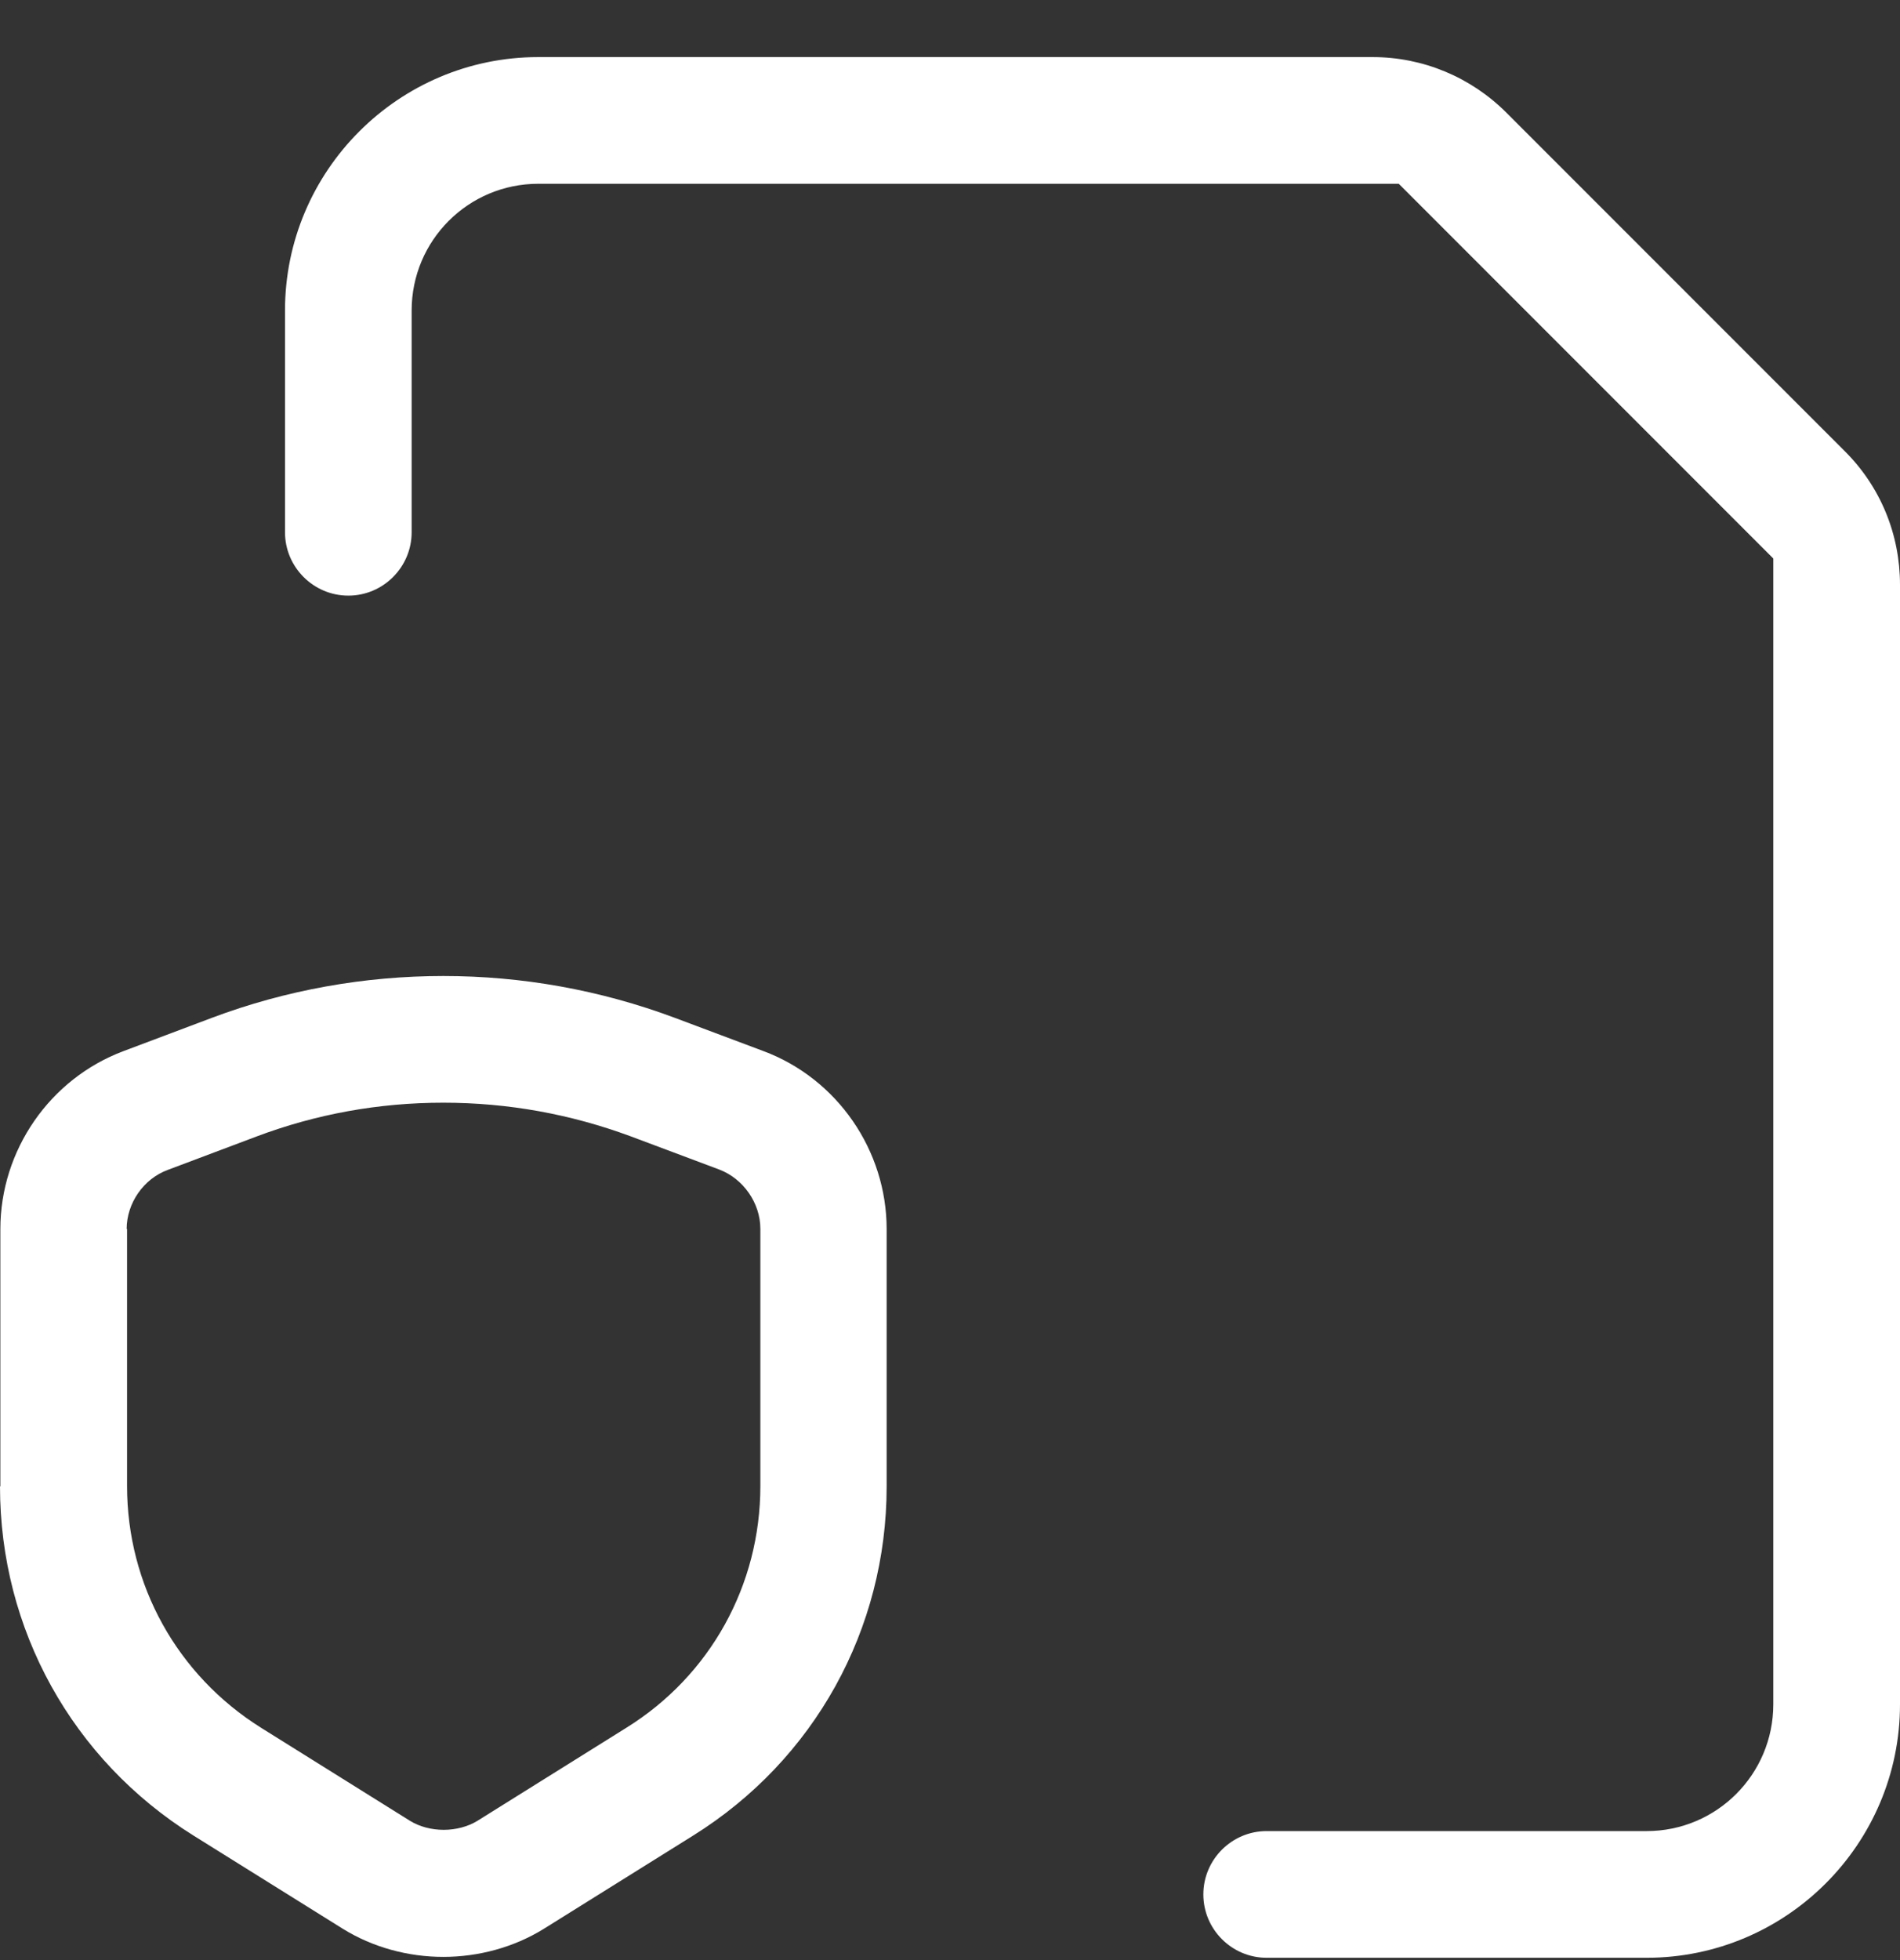
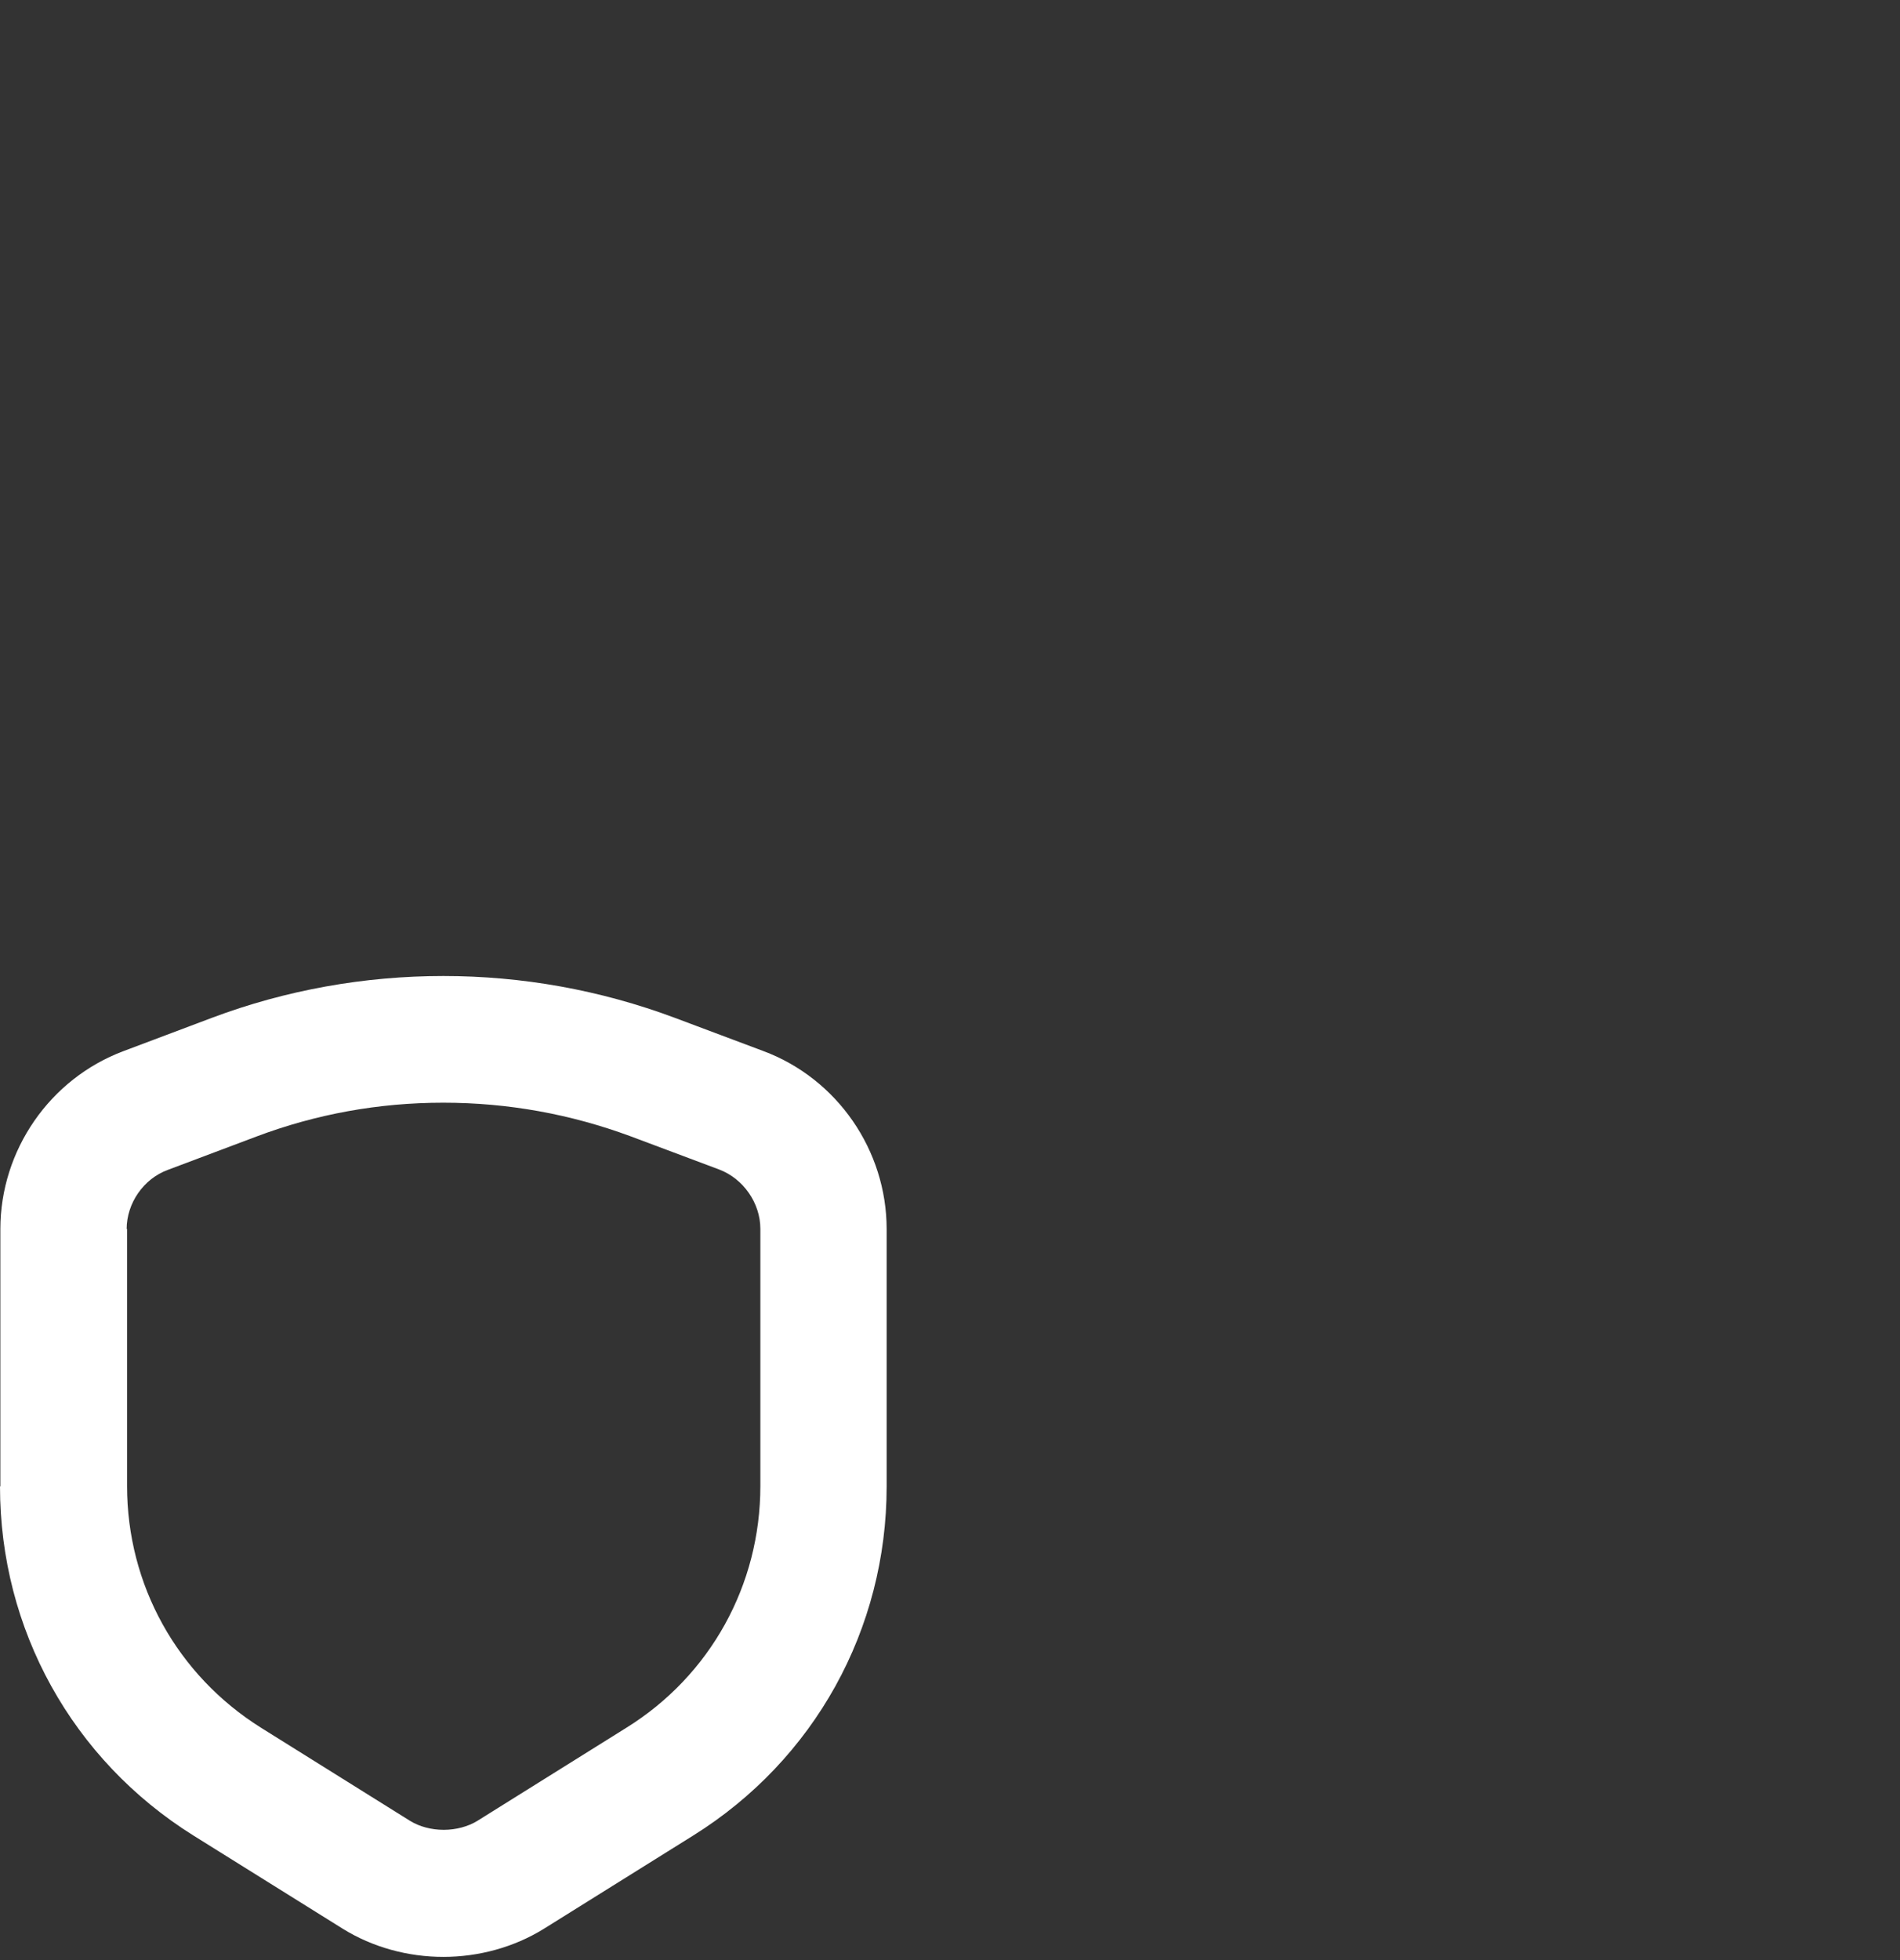
<svg xmlns="http://www.w3.org/2000/svg" width="32" height="33" viewBox="0 0 32 33" fill="none">
  <rect x="0" y="0" width="32" height="33" fill="#333333" stroke="none" />
  <path d="M0 25.025C0 27.432 1.217 29.627 3.258 30.903L5.771 32.471C6.277 32.786 6.875 32.946 7.467 32.946C8.058 32.946 8.656 32.786 9.163 32.471L11.675 30.903C13.717 29.628 14.933 27.43 14.933 25.025V20.694C14.933 19.367 14.102 18.161 12.858 17.696L11.365 17.136C10.11 16.667 8.79 16.432 7.467 16.432C6.144 16.432 4.817 16.667 3.569 17.136L2.081 17.696C0.84 18.161 0.006 19.365 0.006 20.694V25.025H0ZM2.133 20.694C2.133 20.257 2.417 19.846 2.827 19.696L4.315 19.136C5.323 18.756 6.379 18.565 7.467 18.565C8.554 18.565 9.61 18.757 10.619 19.13L12.113 19.69C12.519 19.844 12.806 20.255 12.806 20.688V25.019C12.806 26.684 11.965 28.209 10.55 29.088L8.038 30.657C7.883 30.752 7.679 30.807 7.473 30.807C7.265 30.807 7.063 30.752 6.908 30.657L4.396 29.088C2.983 28.202 2.14 26.682 2.14 25.019V20.688L2.133 20.694Z" fill="white" />
-   <path d="M25.375 1.901C24.773 1.298 23.967 0.961 23.114 0.961H9.067C6.714 0.961 4.8 2.876 4.8 5.228V8.961C4.8 9.548 5.279 10.028 5.867 10.028C6.454 10.028 6.933 9.548 6.933 8.961V5.228C6.933 4.048 7.887 3.094 9.067 3.094H23.558L29.866 9.403V28.694C29.866 29.873 28.912 30.828 27.733 30.828H21.333C20.746 30.828 20.267 31.307 20.267 31.894C20.267 32.482 20.746 32.961 21.333 32.961H27.733C30.085 32.961 32 31.046 32 28.694V9.846C32 8.992 31.669 8.188 31.06 7.586L25.375 1.901Z" fill="white" />
</svg>